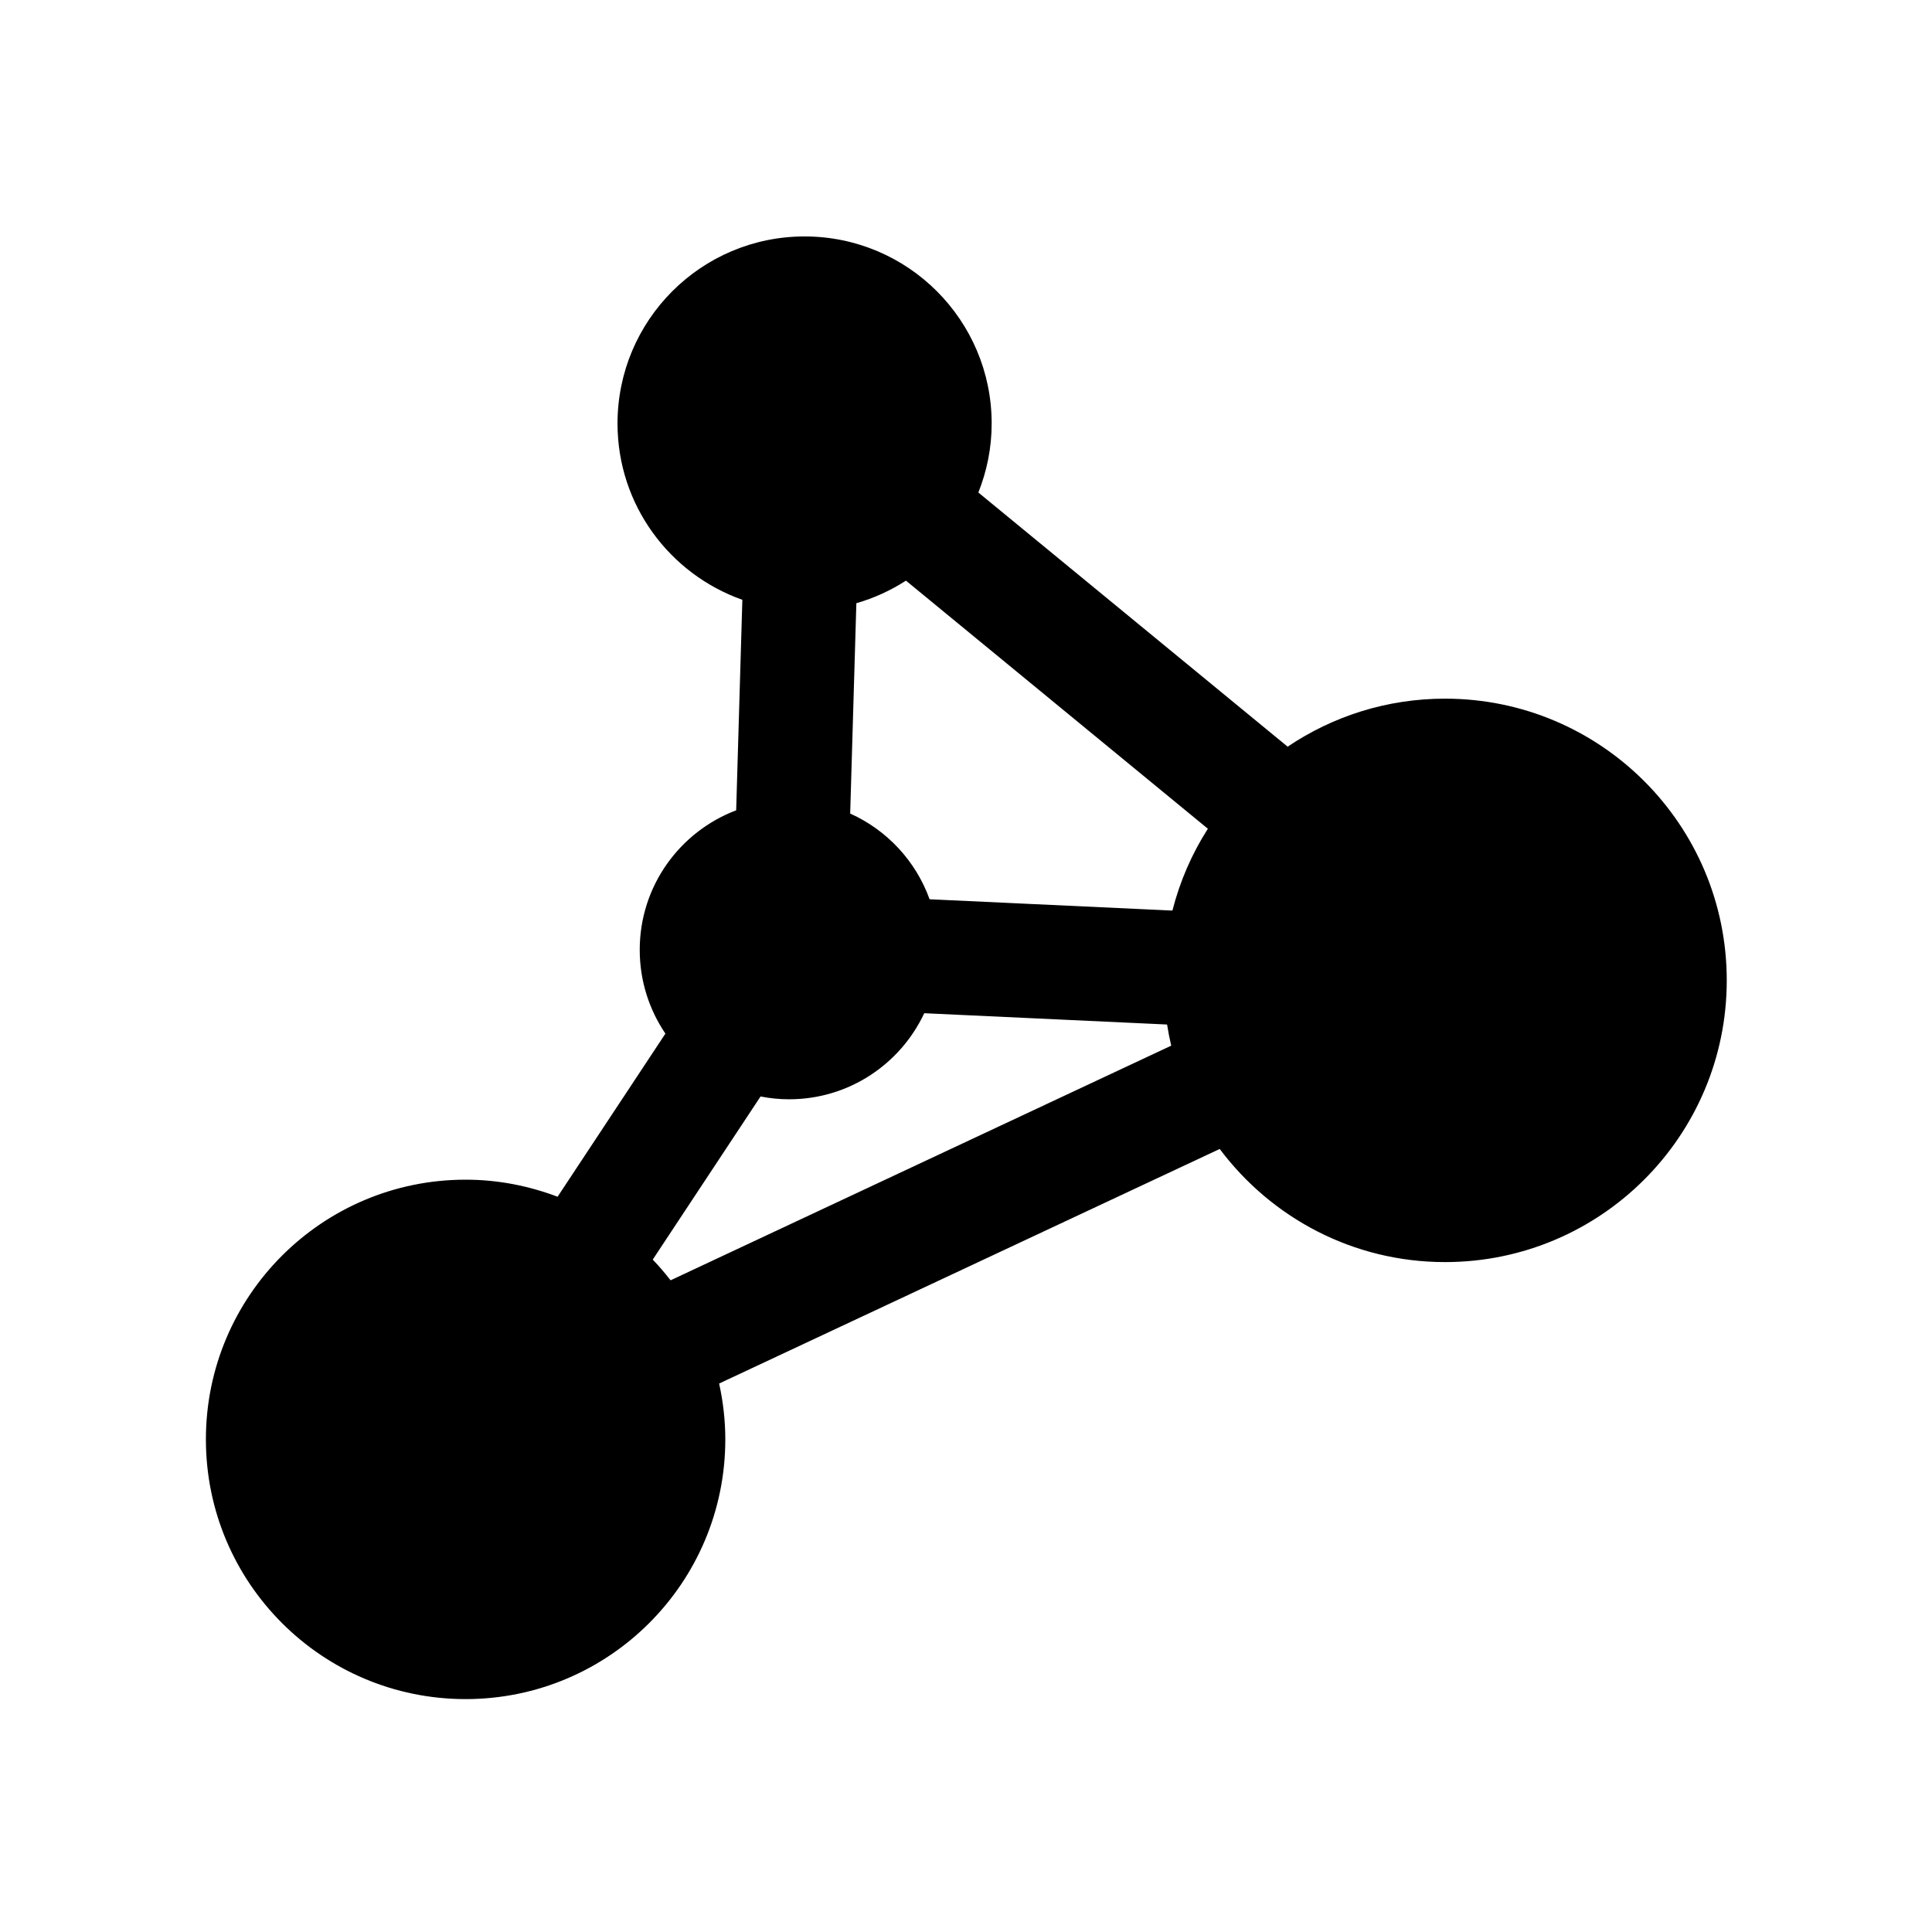
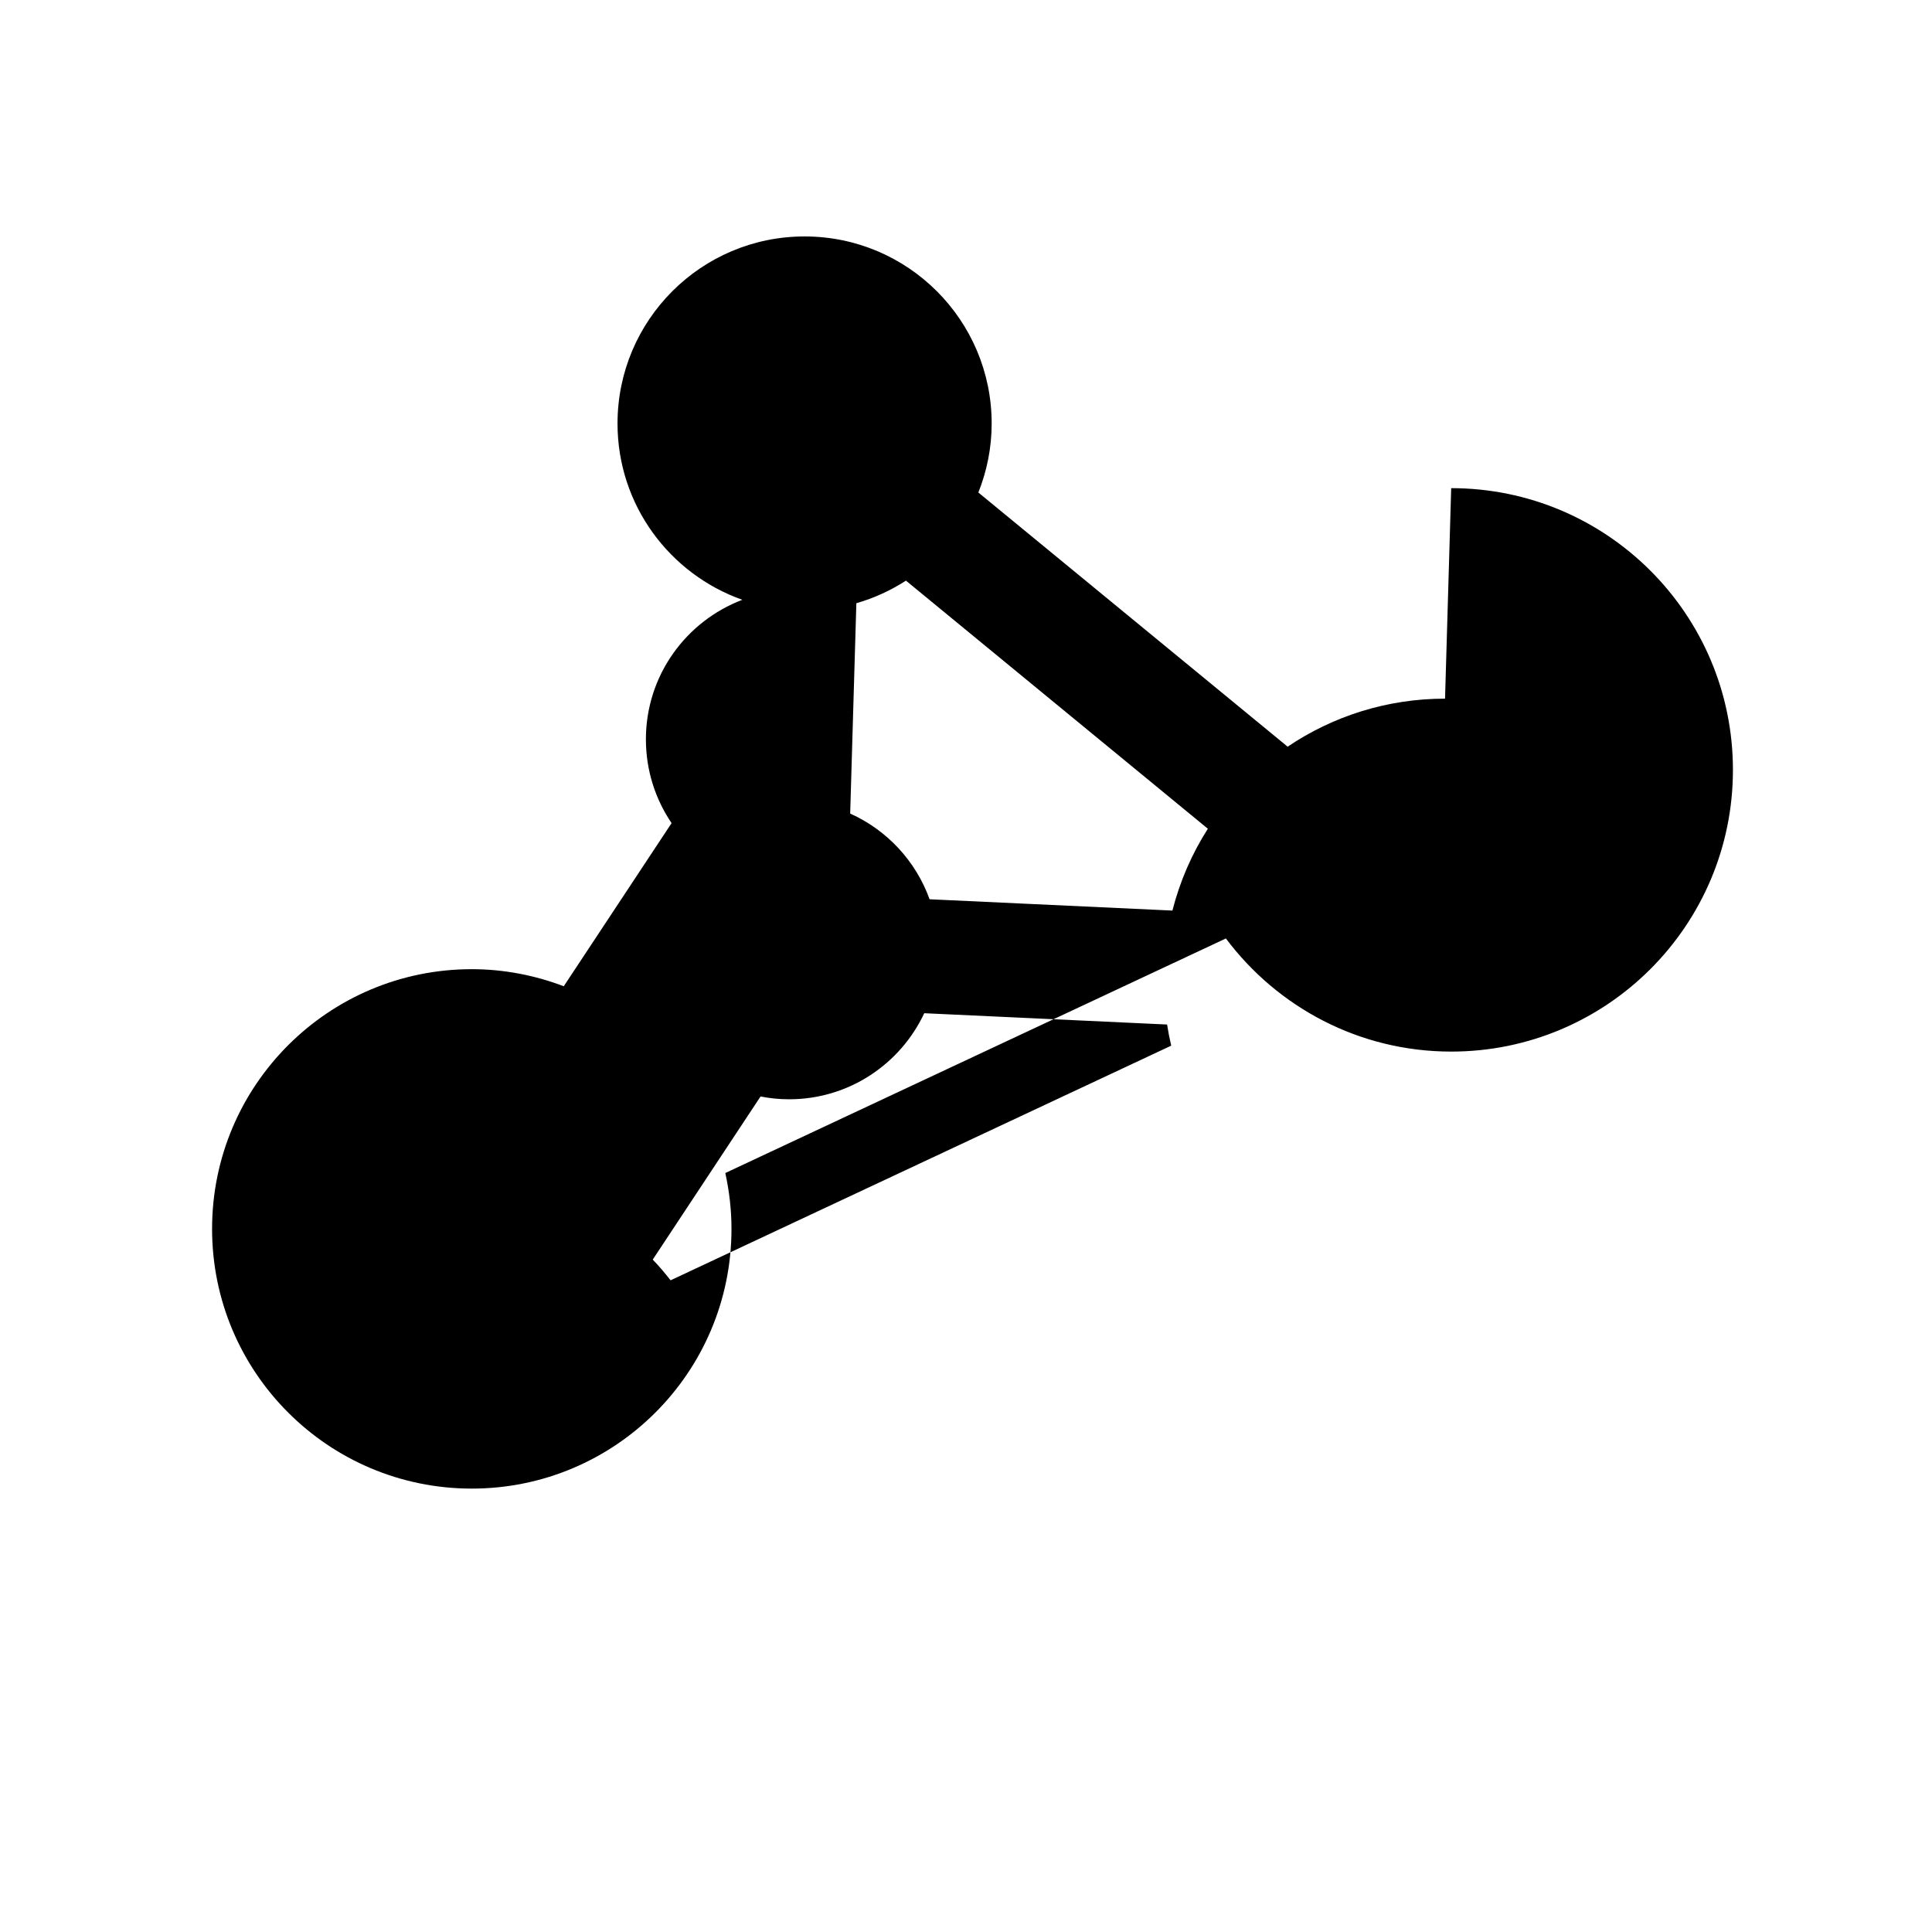
<svg xmlns="http://www.w3.org/2000/svg" fill="#000000" width="800px" height="800px" version="1.1" viewBox="144 144 512 512">
-   <path d="m526.95 329.15c-15.445 0-29.801 4.695-41.711 12.727l-81.965-67.355c2.254-5.664 3.527-11.82 3.527-18.285 0-27.383-22.203-49.578-49.578-49.578-27.383 0-49.574 22.199-49.574 49.578 0 21.59 13.824 39.906 33.082 46.715l-1.637 55.785c-14.93 5.668-25.559 20.062-25.559 36.984 0 8.227 2.516 15.863 6.805 22.199l-28.574 43.23c-7.586-2.875-15.781-4.523-24.375-4.523-38.016 0-68.824 30.809-68.824 68.82 0 38.016 30.809 68.832 68.824 68.832 38.008 0 68.824-30.812 68.824-68.832 0-5.082-0.59-10.02-1.637-14.797l132.66-62.164c13.617 18.168 35.262 29.98 59.715 29.98 41.23 0 74.656-33.422 74.656-74.66-0.008-41.238-33.434-74.656-74.664-74.656zm-136.6 53.164c-3.652-10.133-11.285-18.332-21.043-22.711l1.637-55.746c4.707-1.355 9.117-3.379 13.141-5.984l80.012 65.75c-4.223 6.602-7.406 13.895-9.395 21.688zm-68.641 100.98c-1.48-1.91-3.047-3.742-4.727-5.488l28.57-43.227c2.449 0.48 4.977 0.742 7.566 0.742 15.859 0 29.5-9.344 35.82-22.809l64.352 2.996c0.297 1.895 0.656 3.762 1.094 5.602z" />
+   <path d="m526.95 329.15c-15.445 0-29.801 4.695-41.711 12.727l-81.965-67.355c2.254-5.664 3.527-11.82 3.527-18.285 0-27.383-22.203-49.578-49.578-49.578-27.383 0-49.574 22.199-49.574 49.578 0 21.59 13.824 39.906 33.082 46.715c-14.93 5.668-25.559 20.062-25.559 36.984 0 8.227 2.516 15.863 6.805 22.199l-28.574 43.23c-7.586-2.875-15.781-4.523-24.375-4.523-38.016 0-68.824 30.809-68.824 68.82 0 38.016 30.809 68.832 68.824 68.832 38.008 0 68.824-30.812 68.824-68.832 0-5.082-0.59-10.02-1.637-14.797l132.66-62.164c13.617 18.168 35.262 29.98 59.715 29.98 41.23 0 74.656-33.422 74.656-74.66-0.008-41.238-33.434-74.656-74.664-74.656zm-136.6 53.164c-3.652-10.133-11.285-18.332-21.043-22.711l1.637-55.746c4.707-1.355 9.117-3.379 13.141-5.984l80.012 65.75c-4.223 6.602-7.406 13.895-9.395 21.688zm-68.641 100.98c-1.48-1.91-3.047-3.742-4.727-5.488l28.57-43.227c2.449 0.48 4.977 0.742 7.566 0.742 15.859 0 29.5-9.344 35.82-22.809l64.352 2.996c0.297 1.895 0.656 3.762 1.094 5.602z" />
</svg>